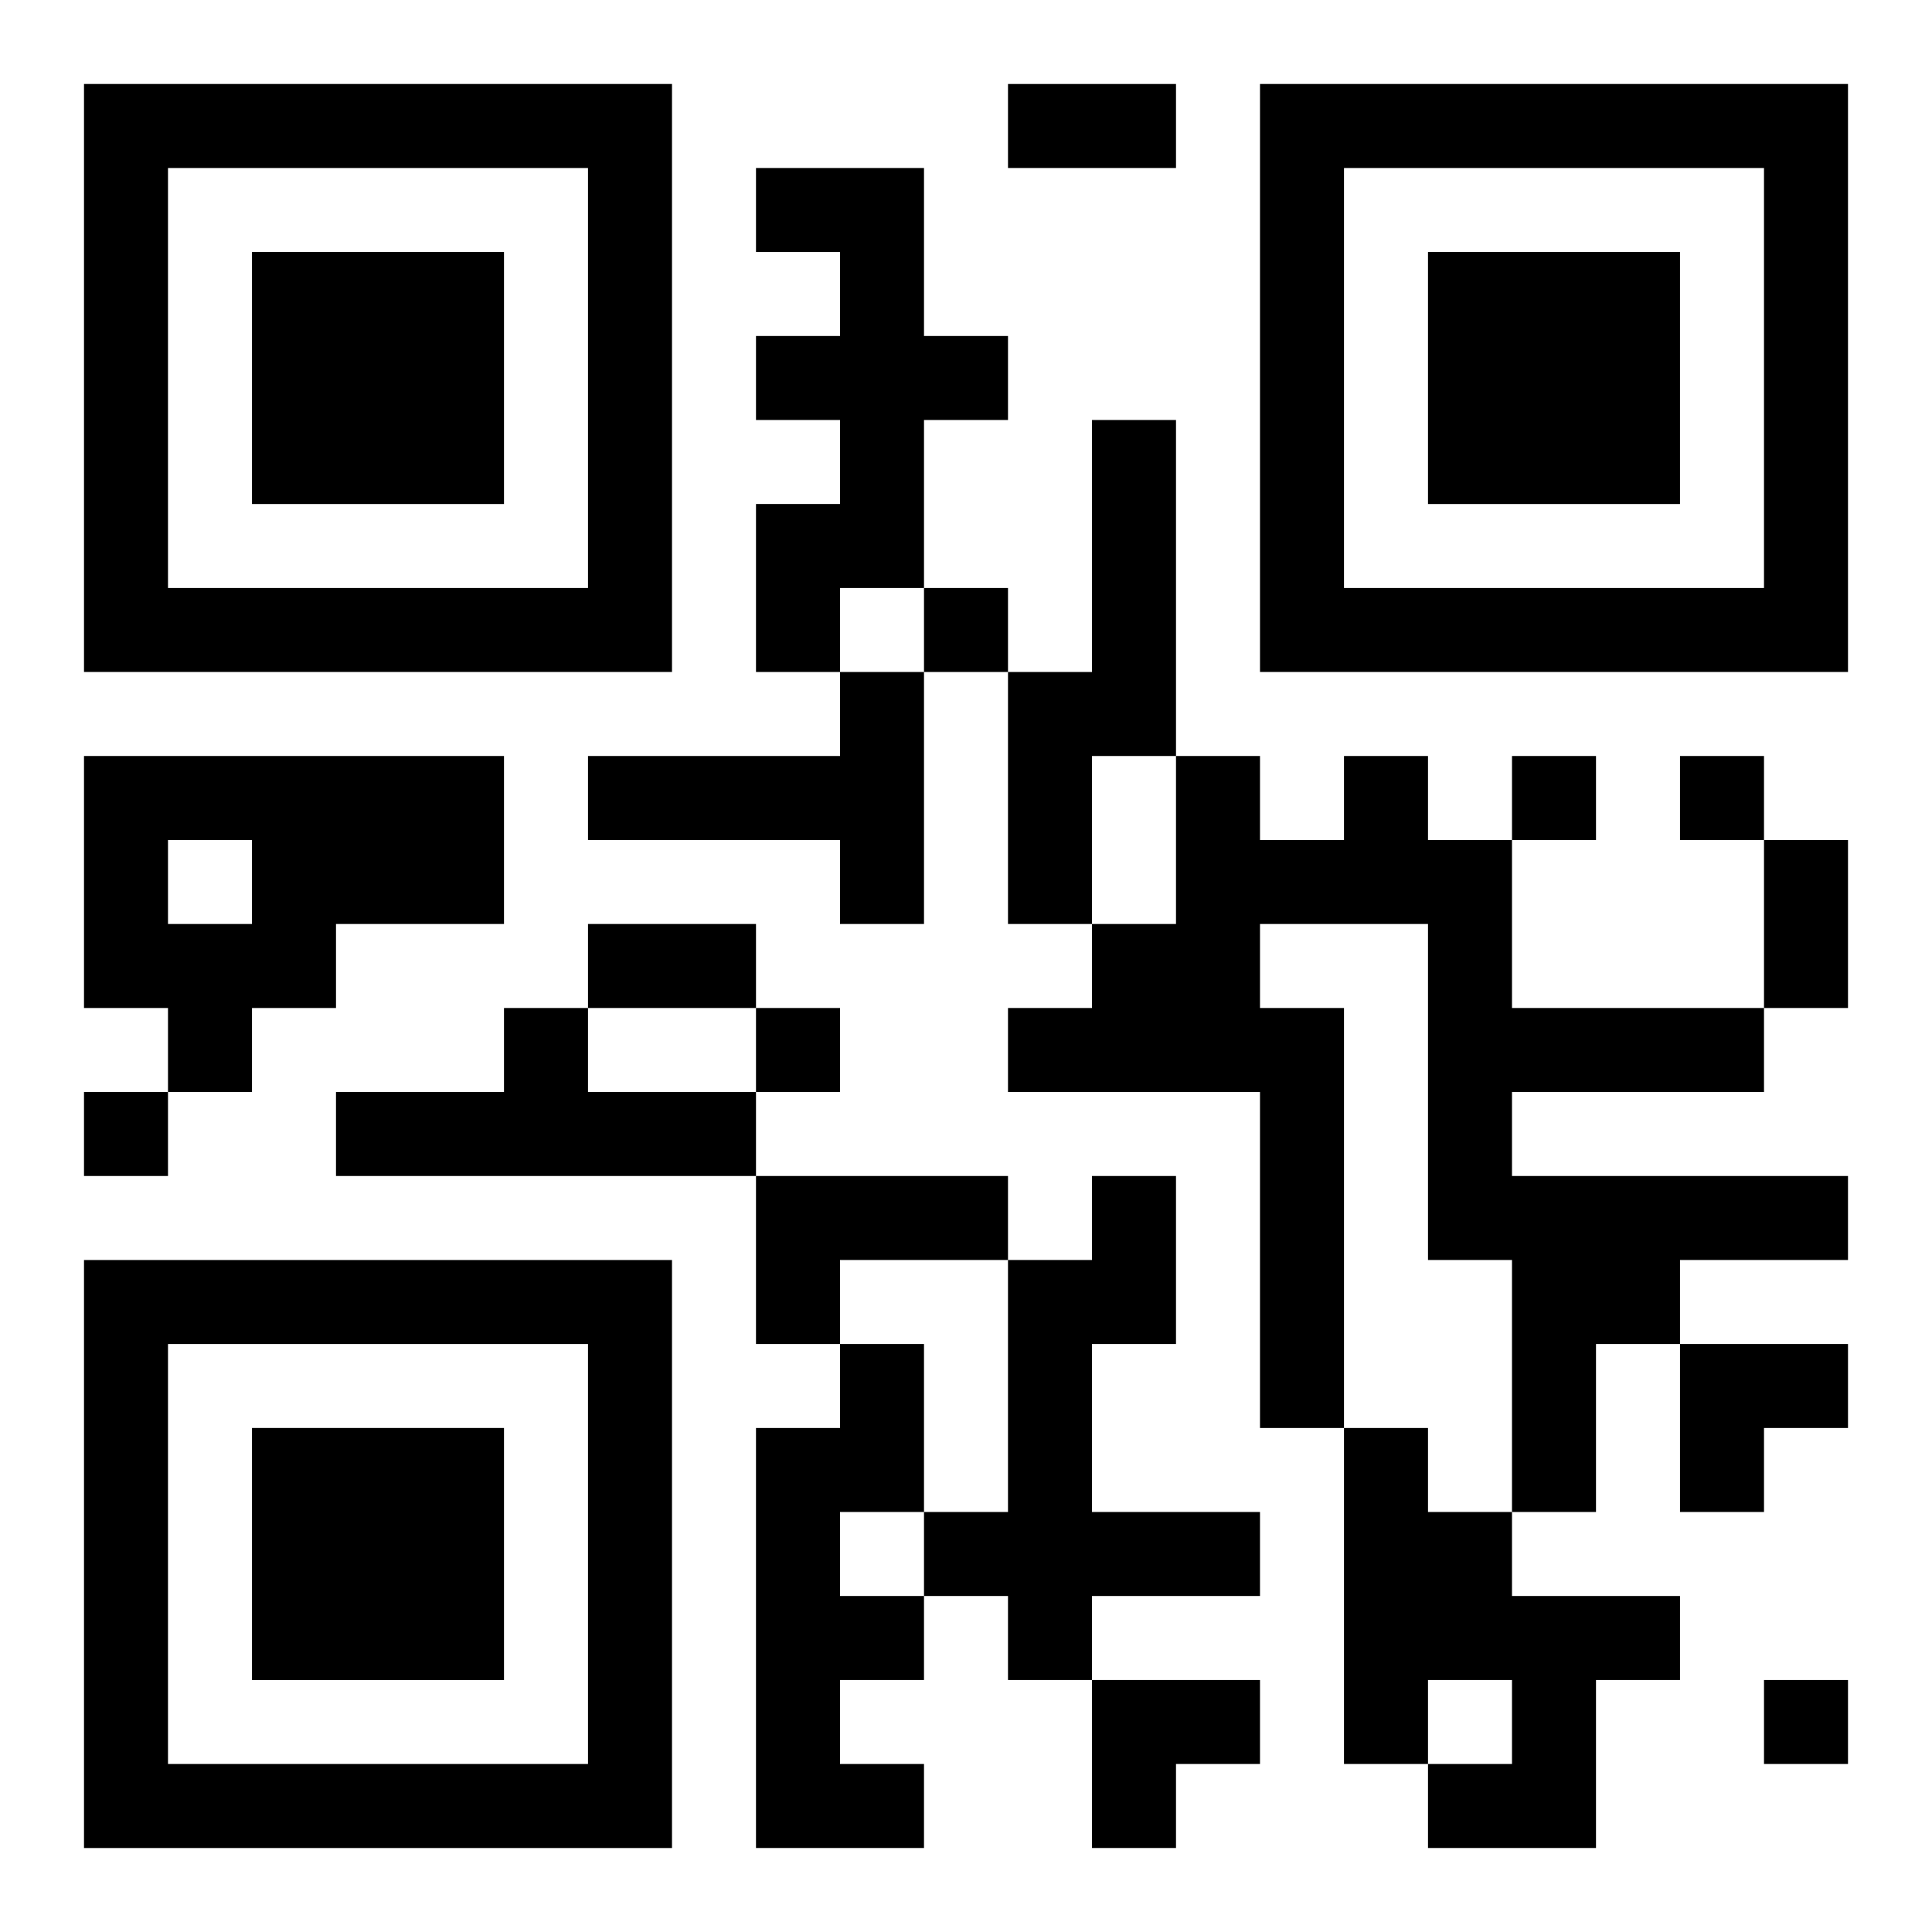
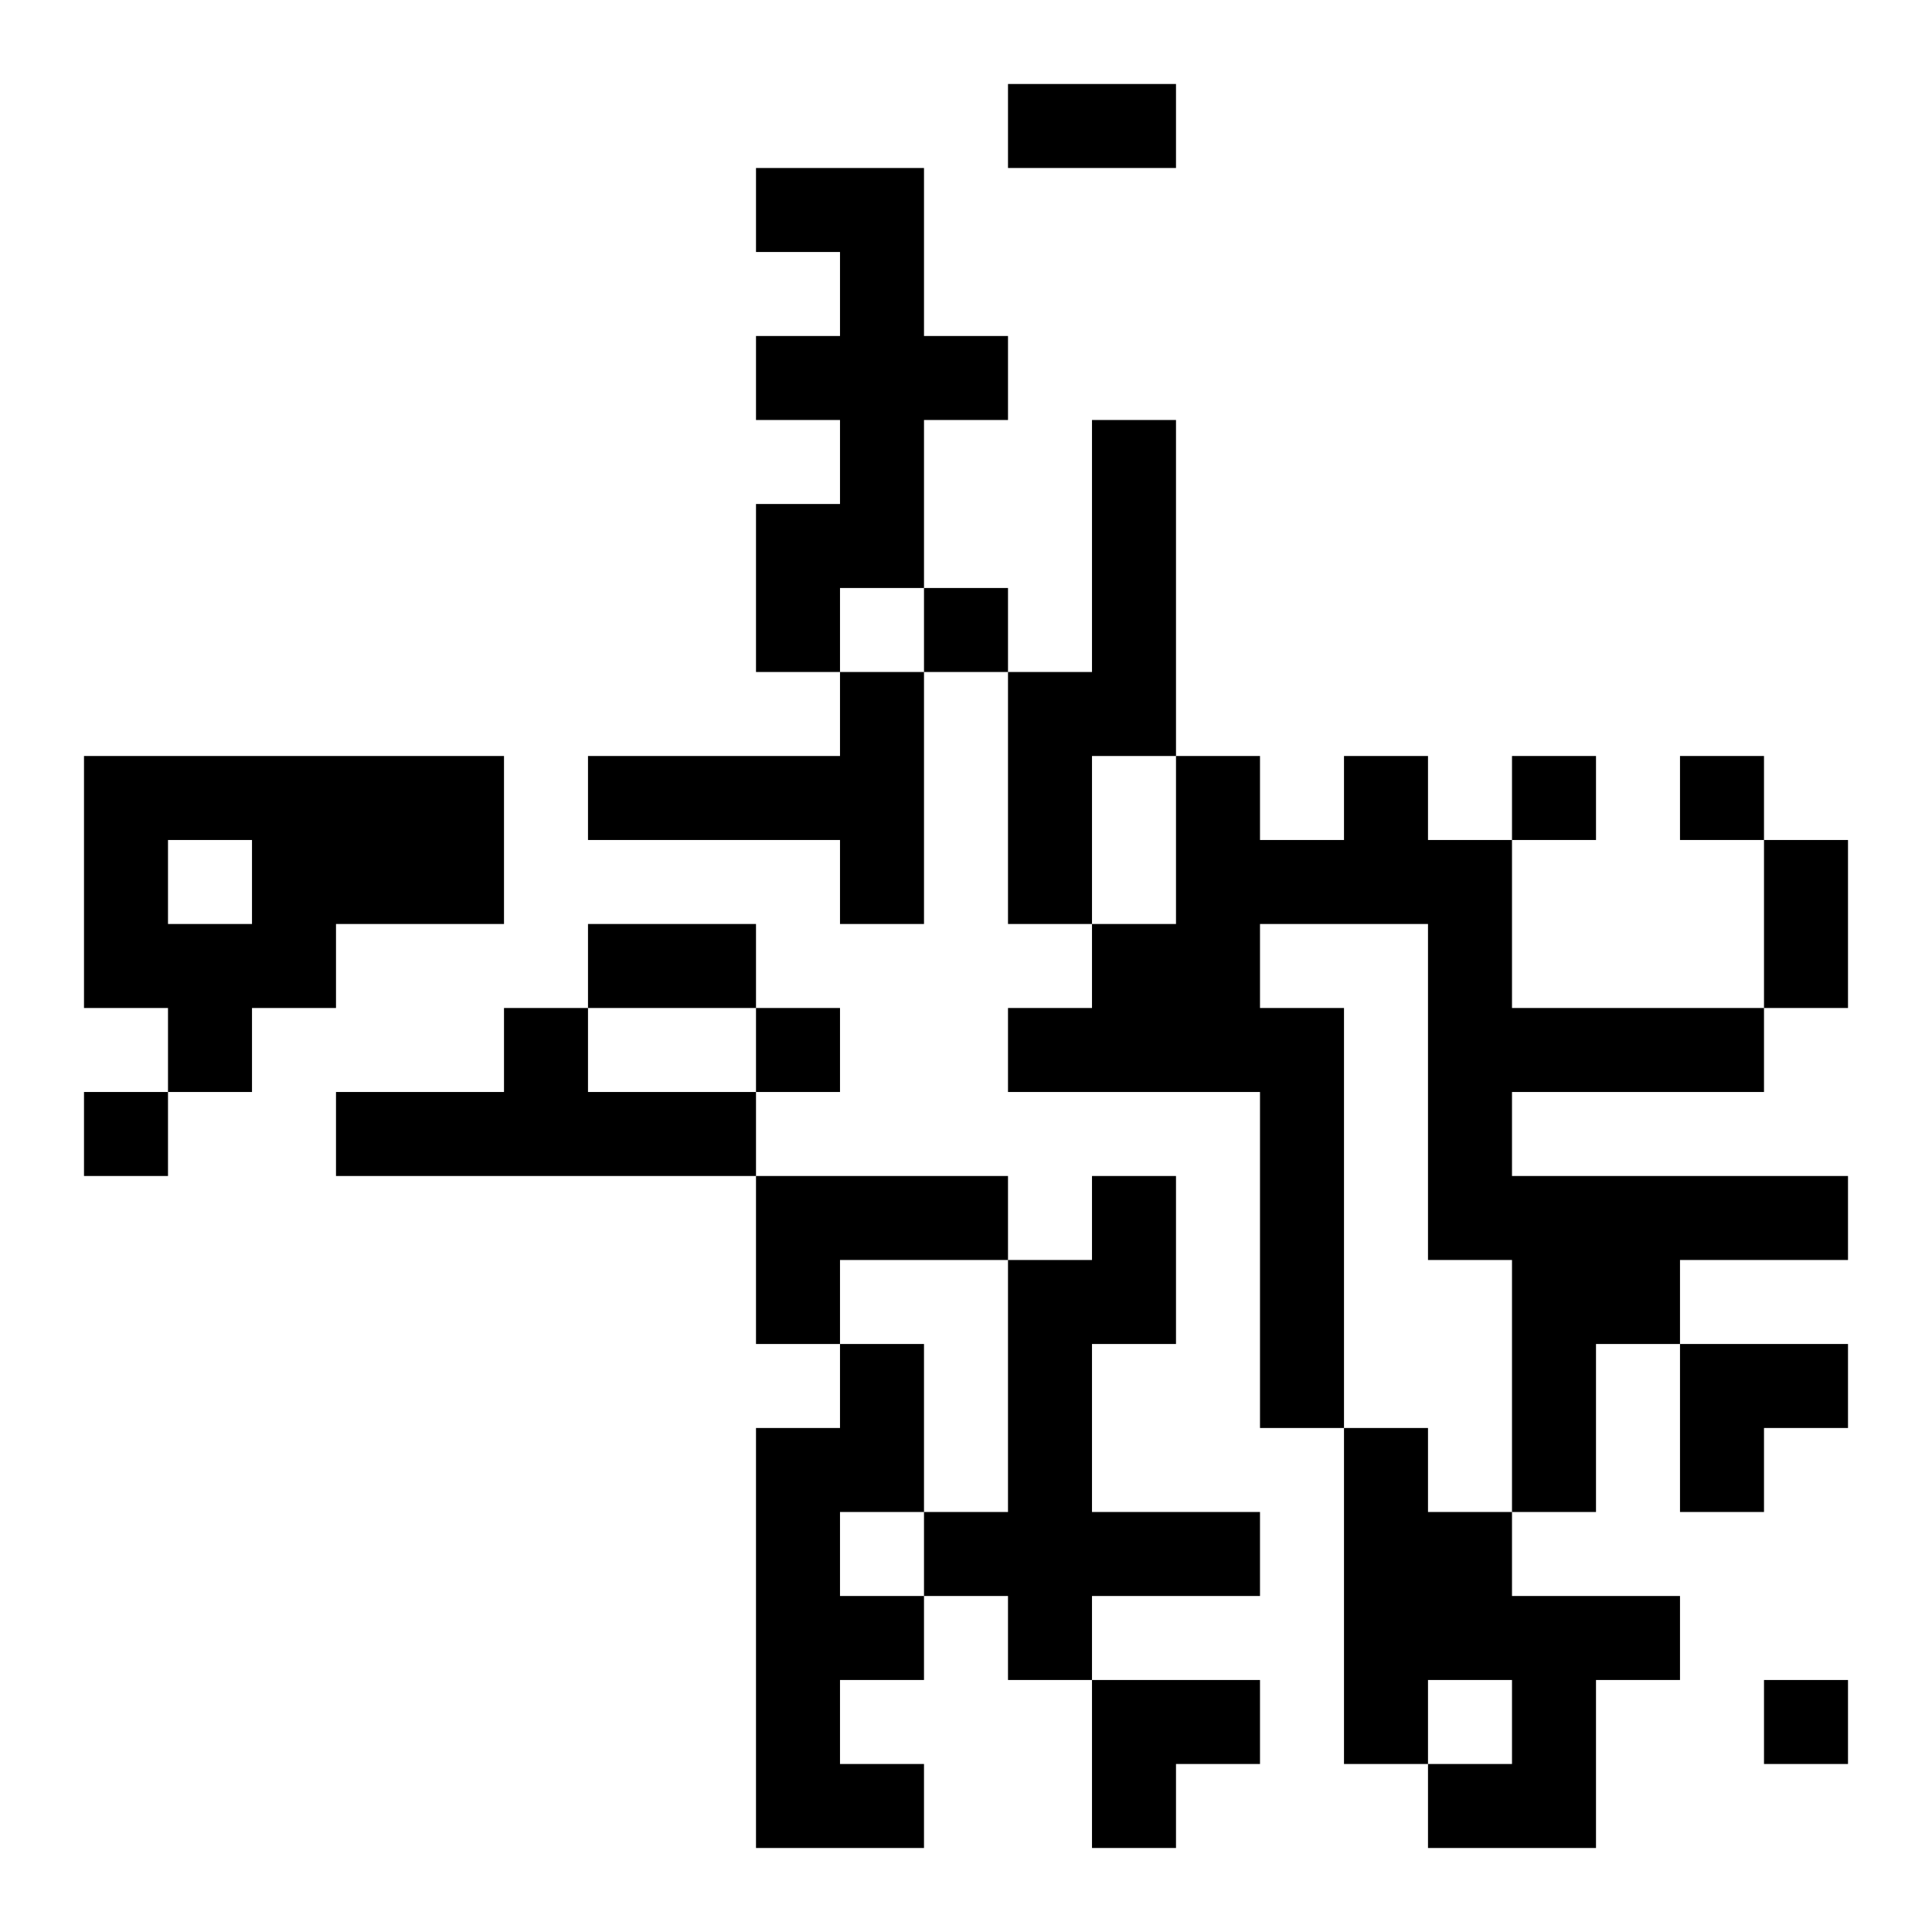
<svg xmlns="http://www.w3.org/2000/svg" xmlns:xlink="http://www.w3.org/1999/xlink" width="250" height="250" baseProfile="full" version="1.1" viewBox="-1 -1 23 23">
  <symbol id="a">
-     <path d="m0 7v7h7v-7h-7zm1 1h5v5h-5v-5zm1 1v3h3v-3h-3z" />
-   </symbol>
+     </symbol>
  <use y="-7" xlink:href="#a" />
  <use y="7" xlink:href="#a" />
  <use x="14" y="-7" xlink:href="#a" />
  <path d="m8 1h2v2h1v1h-1v2h-1v1h-1v-2h1v-1h-1v-1h1v-1h-1v-1m4 3h1v4h-1v2h-1v-3h1v-3m-3 3h1v3h-1v-1h-3v-1h3v-1m-9 1h5v2h-2v1h-1v1h-1v-1h-1v-3m1 1v1h1v-1h-1m14-1h1v1h1v2h3v1h-3v1h4v1h-2v1h-1v2h-1v-3h-1v-4h-2v1h1v5h-1v-4h-3v-1h1v-1h1v-2h1v1h1v-1m-10 3h1v1h2v1h-5v-1h2v-1m3 2h3v1h-2v1h-1v-2m4 0h1v2h-1v2h2v1h-2v1h-1v-1h-1v-1h1v-3h1v-1m-3 2h1v2h-1v1h1v1h-1v1h1v1h-2v-5h1v-1m6 1h1v1h1v1h2v1h-1v2h-2v-1h1v-1h-1v1h-1v-4m-5-10v1h1v-1h-1m7 2v1h1v-1h-1m2 0v1h1v-1h-1m-11 3v1h1v-1h-1m-8 1v1h1v-1h-1m20 7v1h1v-1h-1m-9-19h2v1h-2v-1m9 9h1v2h-1v-2m-14 1h2v1h-2v-1m13 5h2v1h-1v1h-1zm-7 4h2v1h-1v1h-1z" />
</svg>